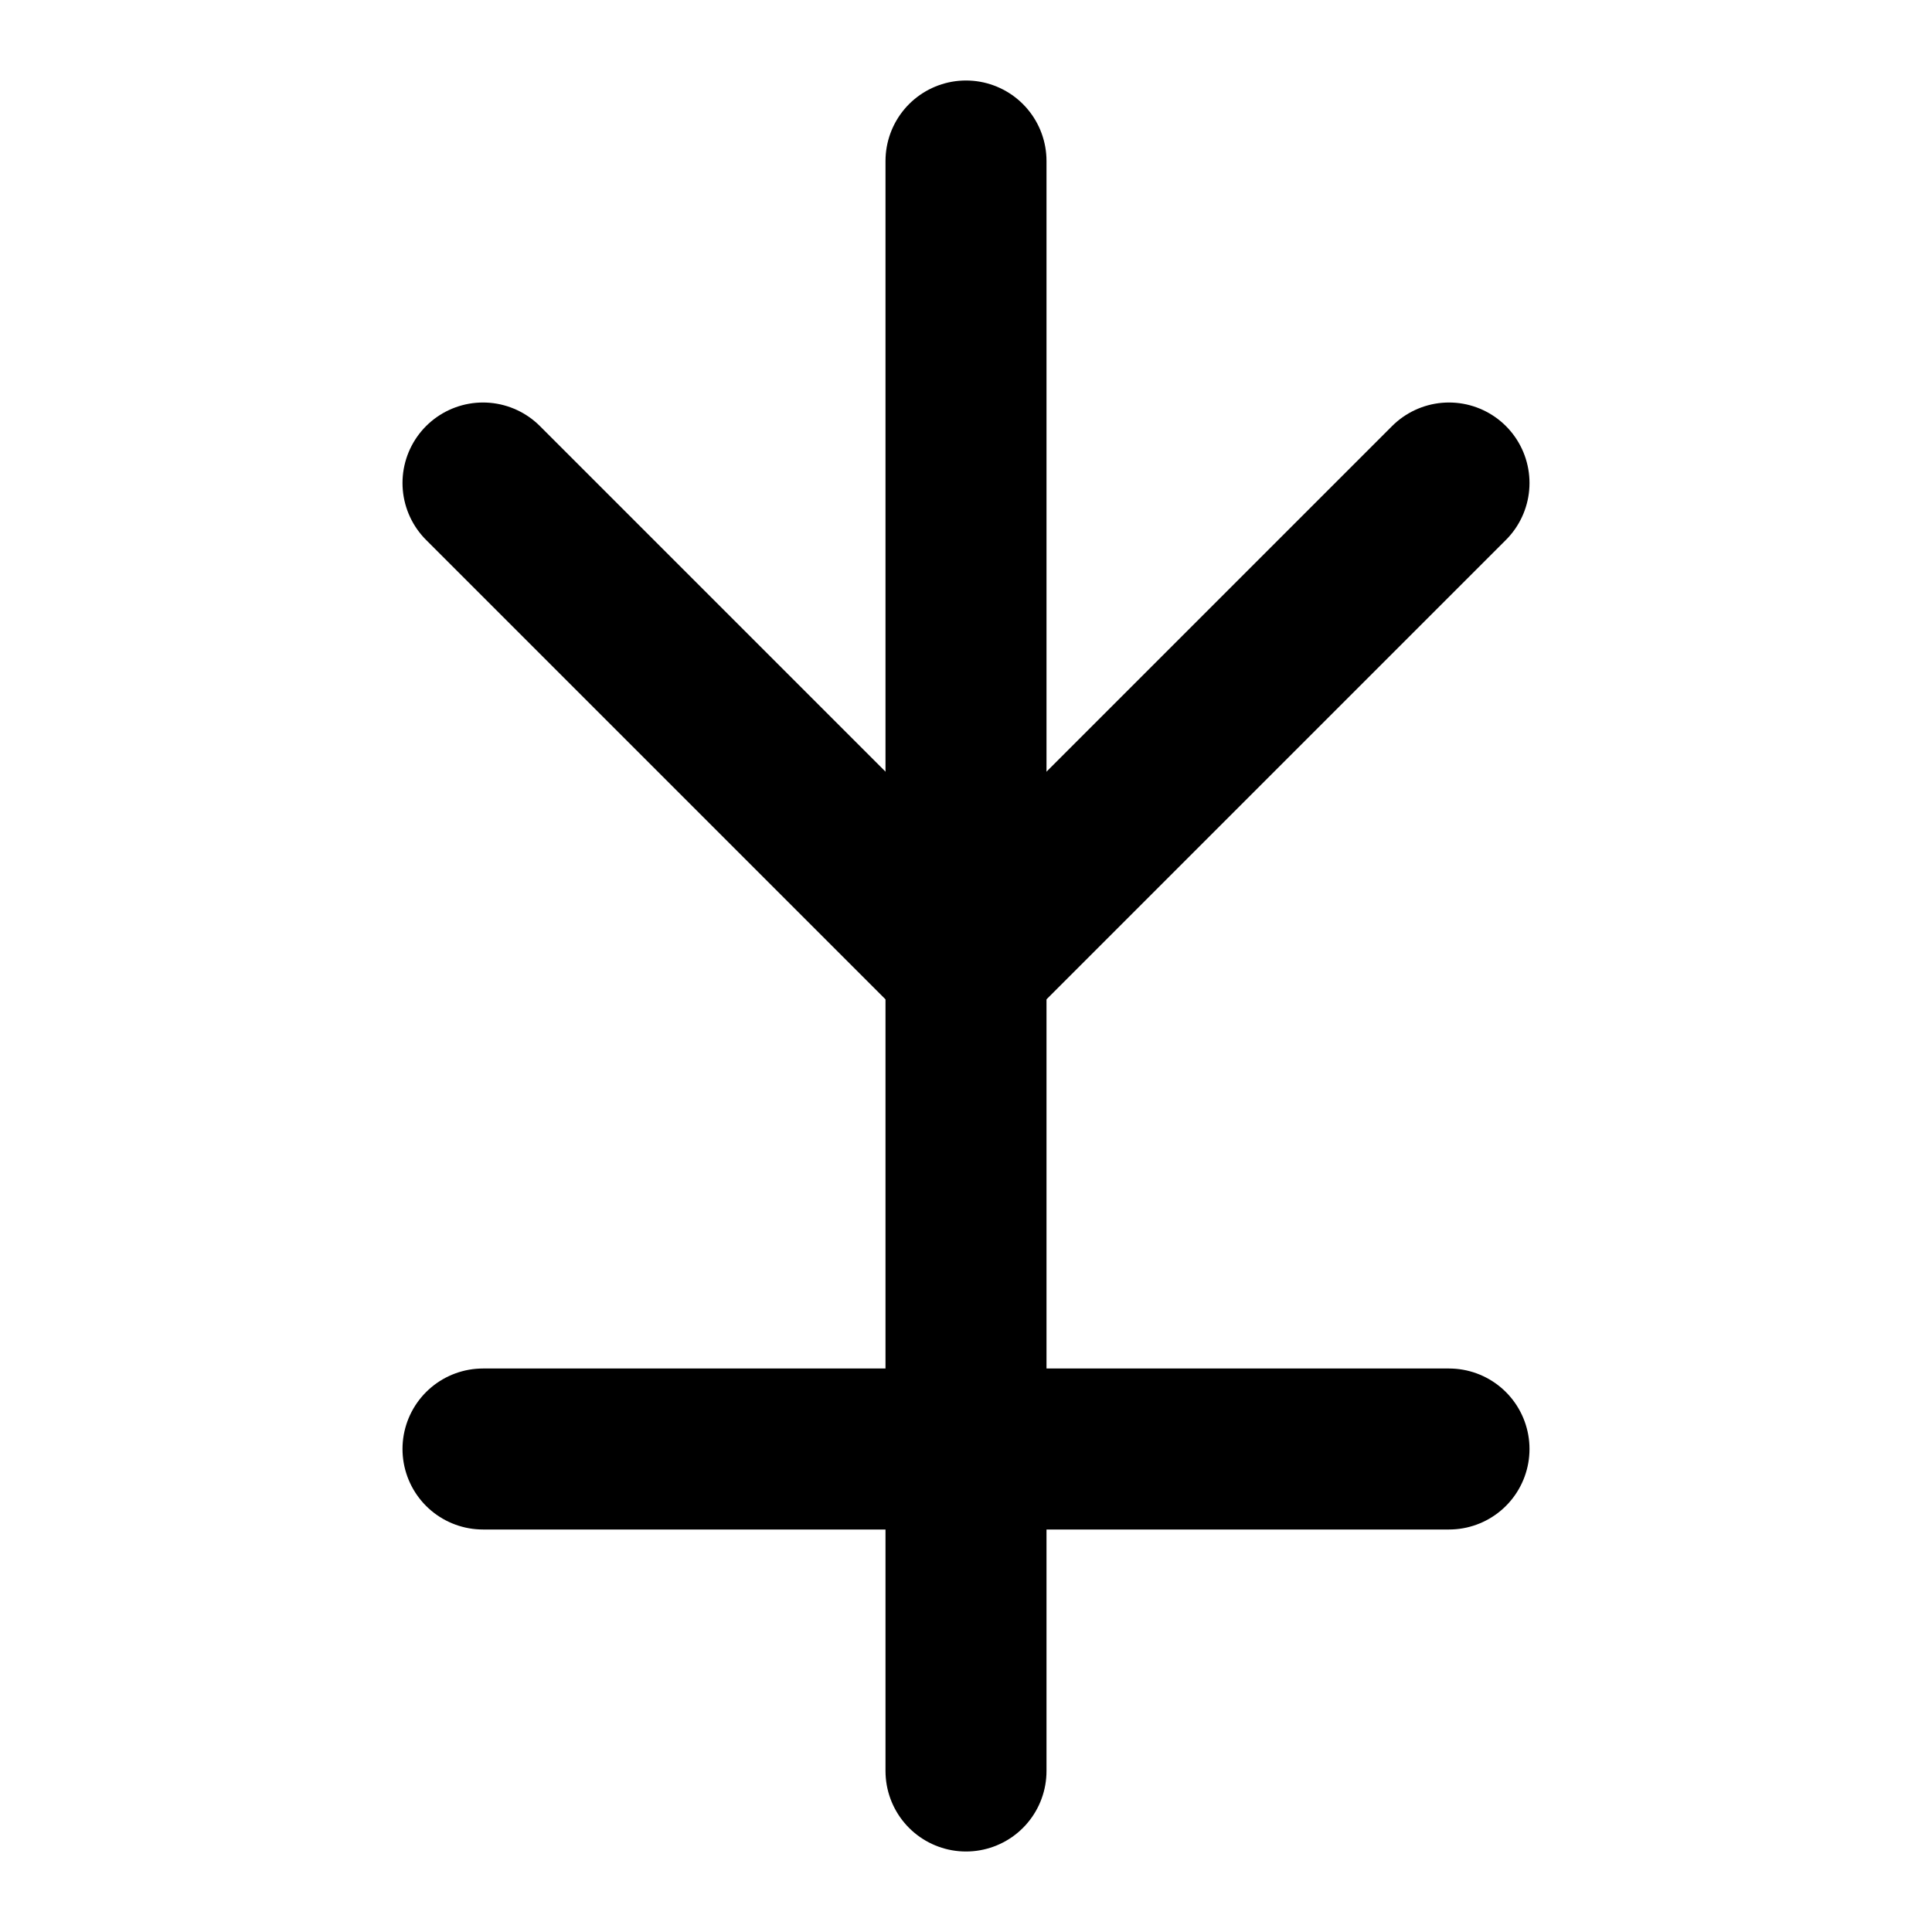
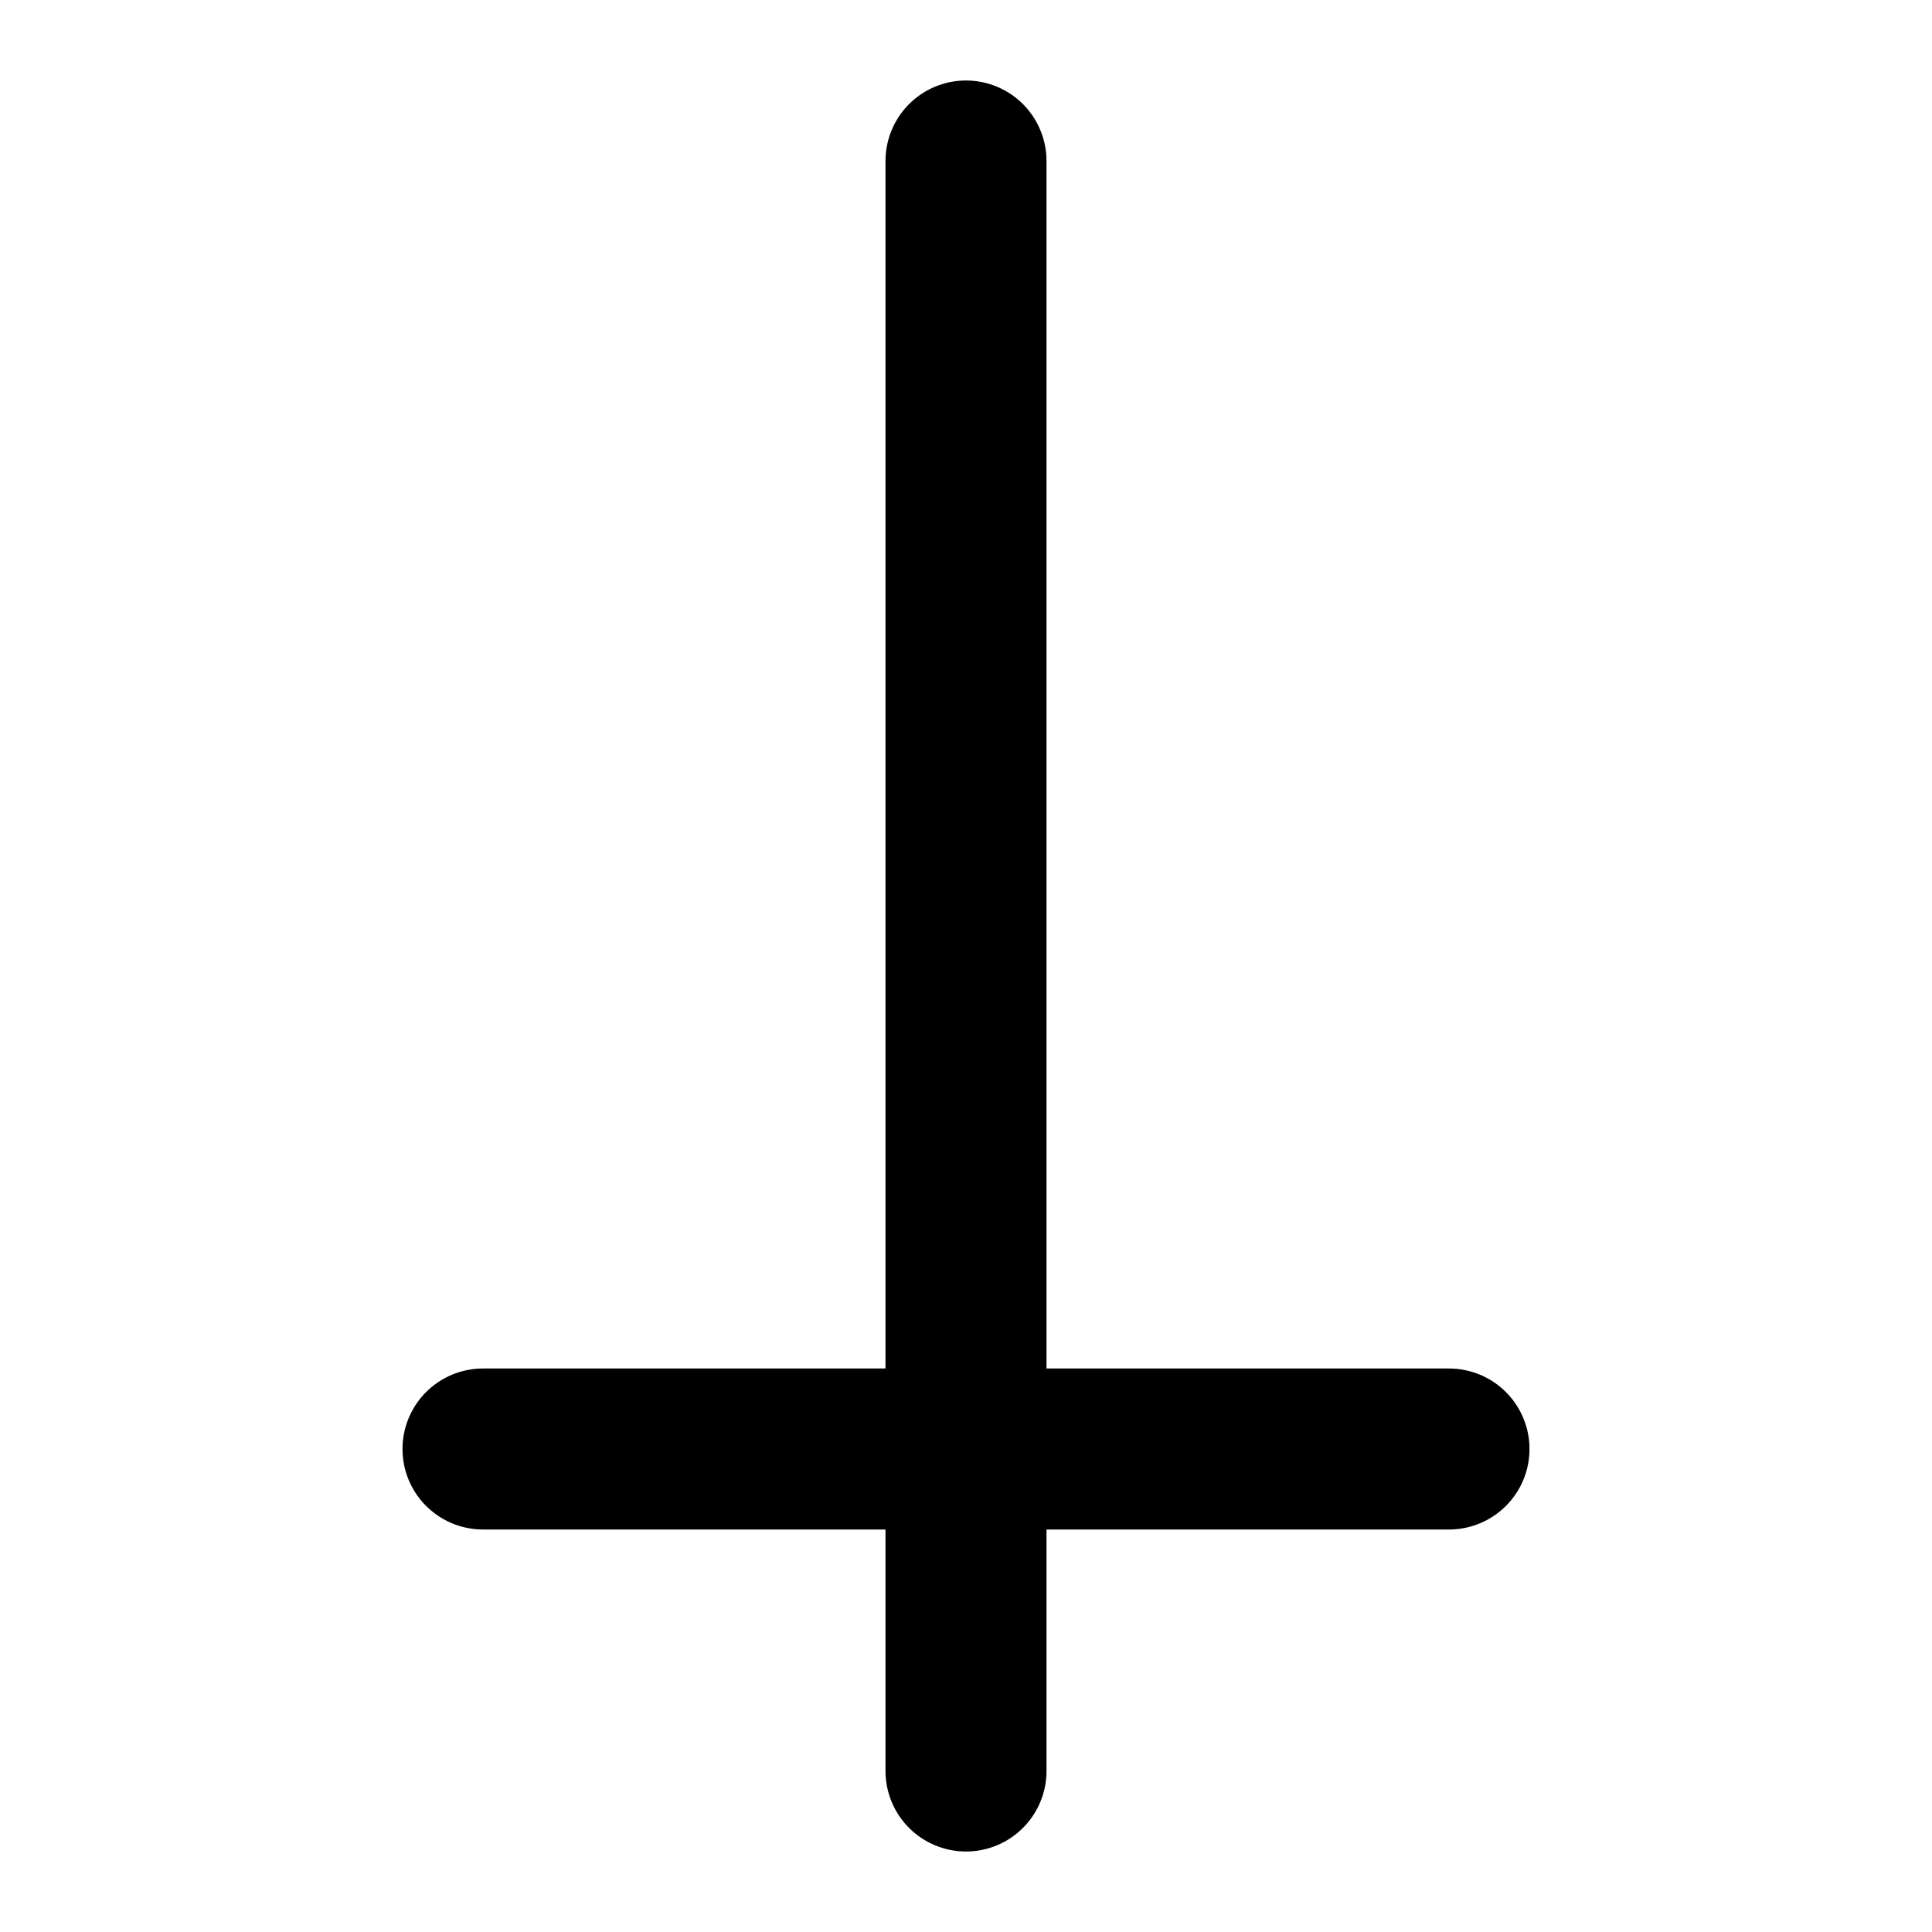
<svg xmlns="http://www.w3.org/2000/svg" stroke-linejoin="round" stroke-linecap="round" stroke-width="2" stroke="currentColor" fill="none" height="24" width="24">
  <path d="M12 2v20" />
-   <path d="M6 6l6 6 6-6" />
  <path d="M6 18h12" />
</svg>